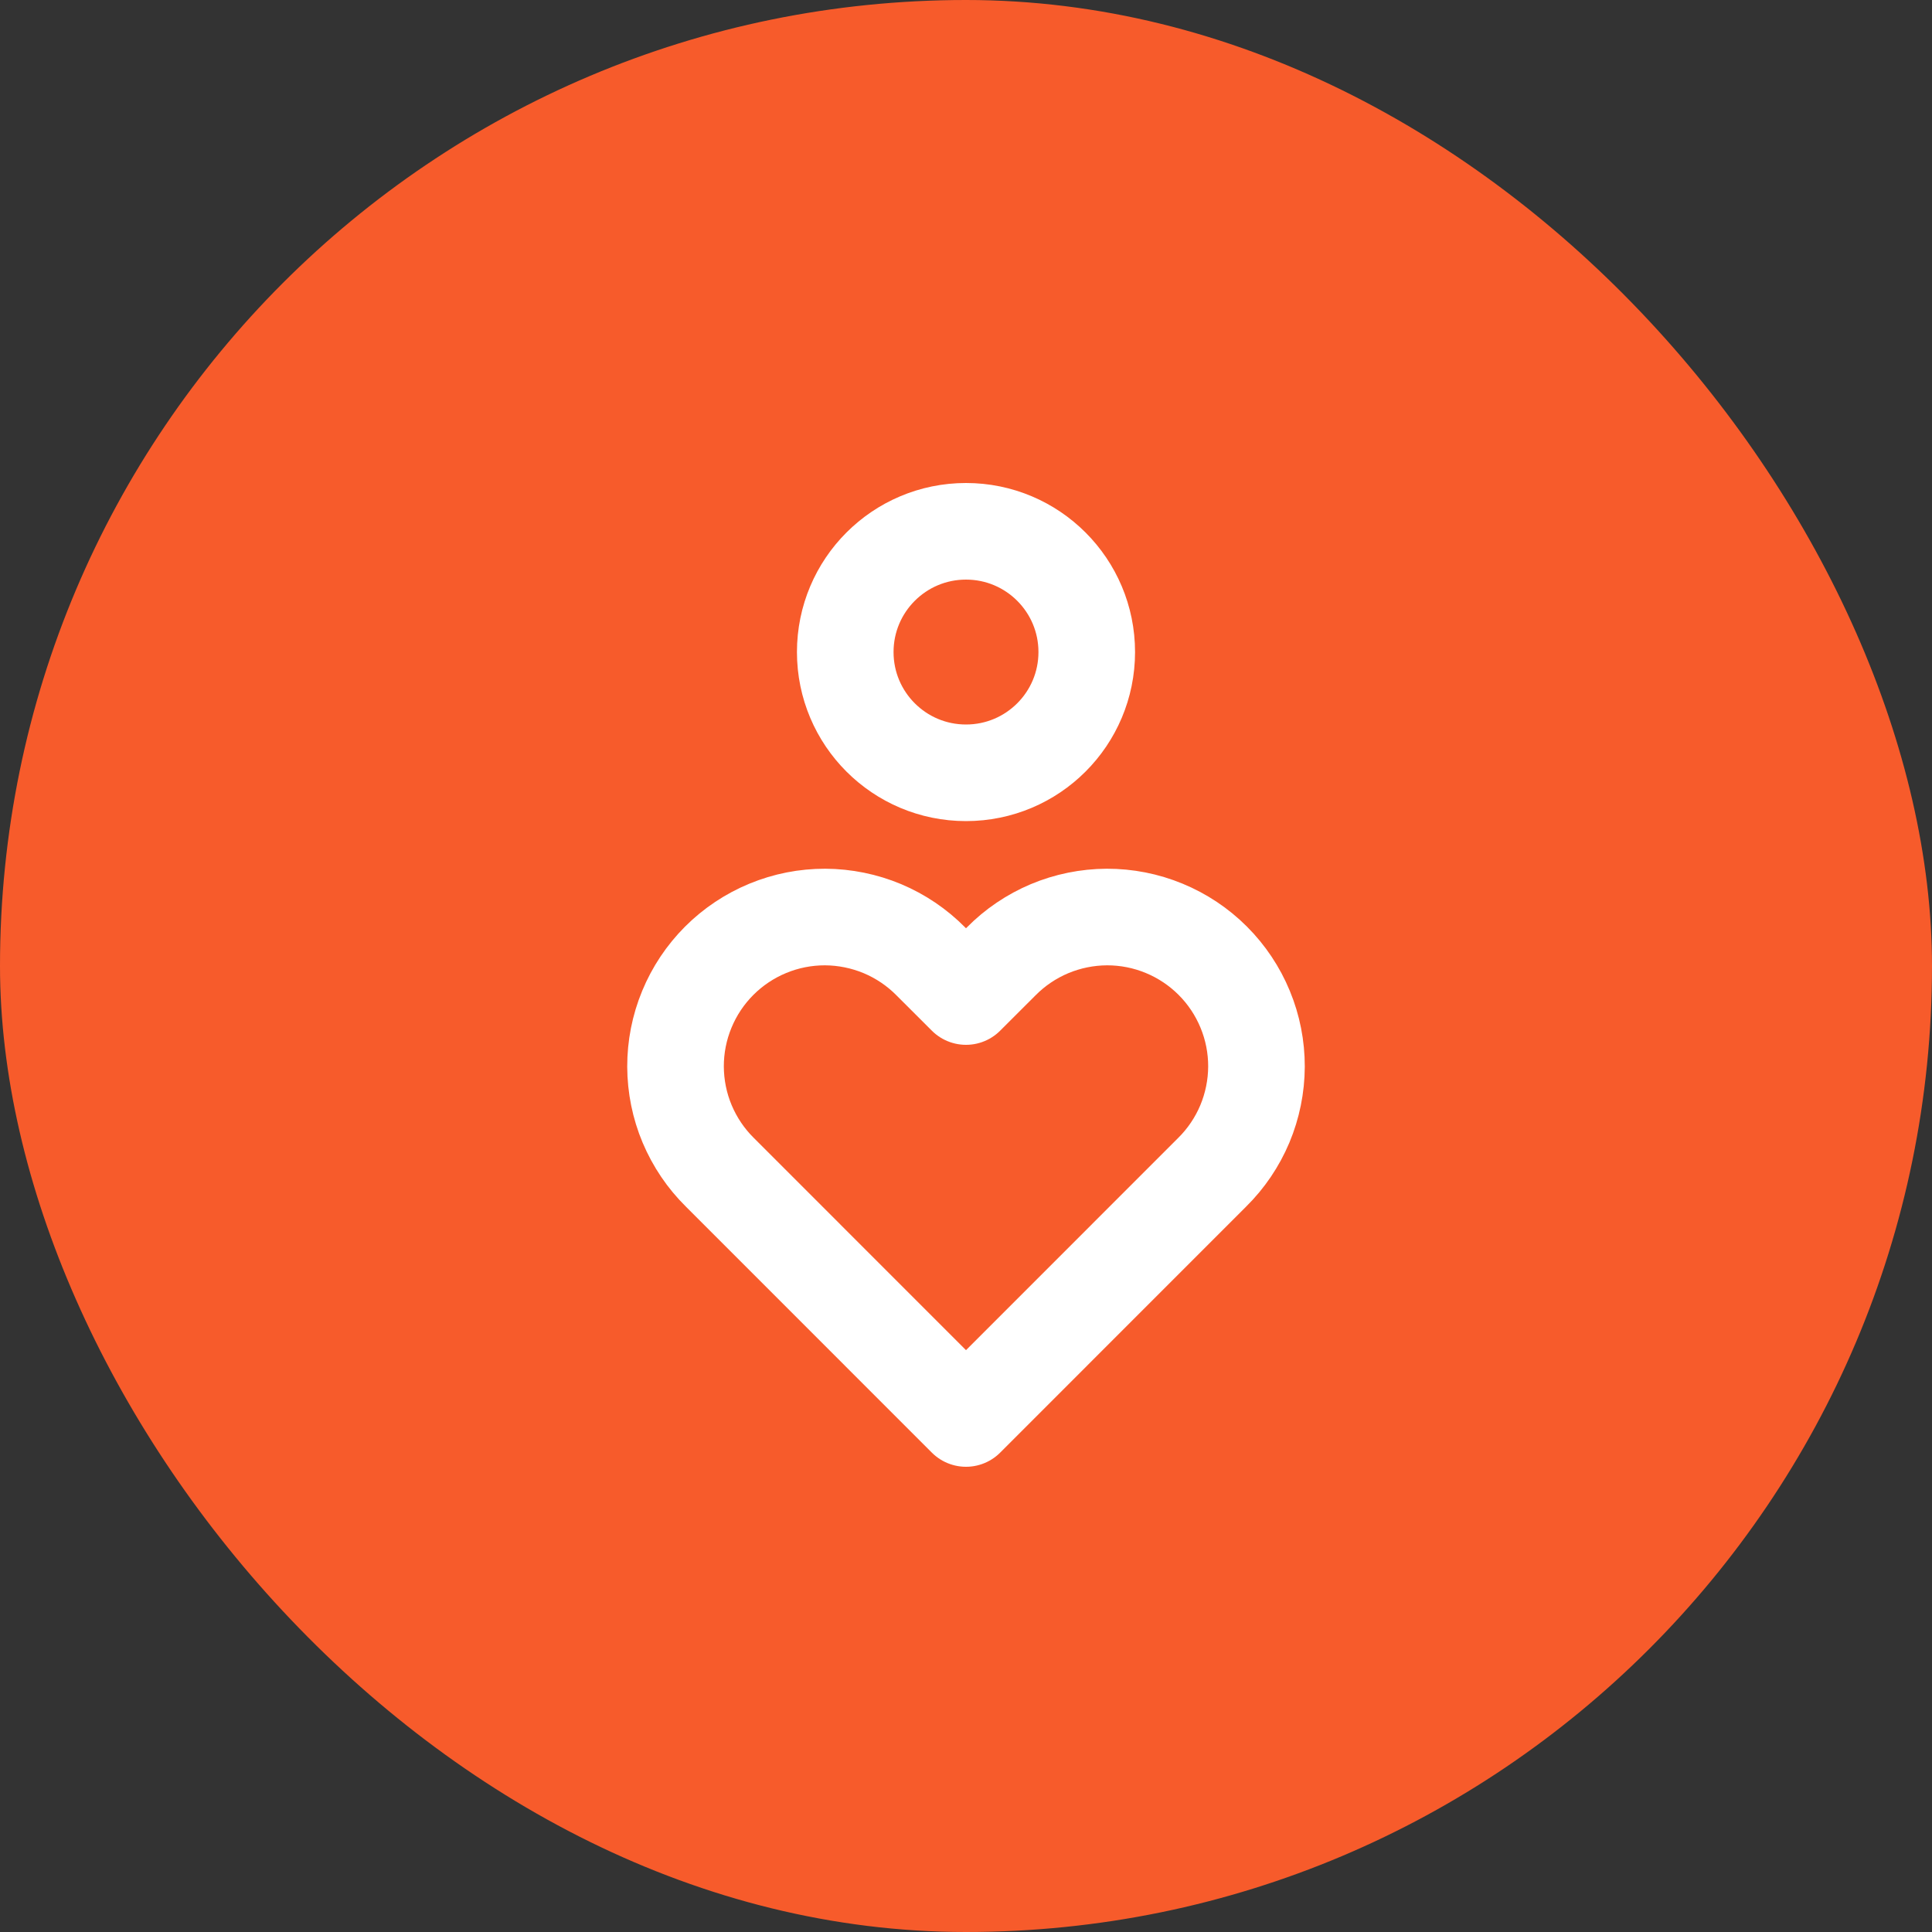
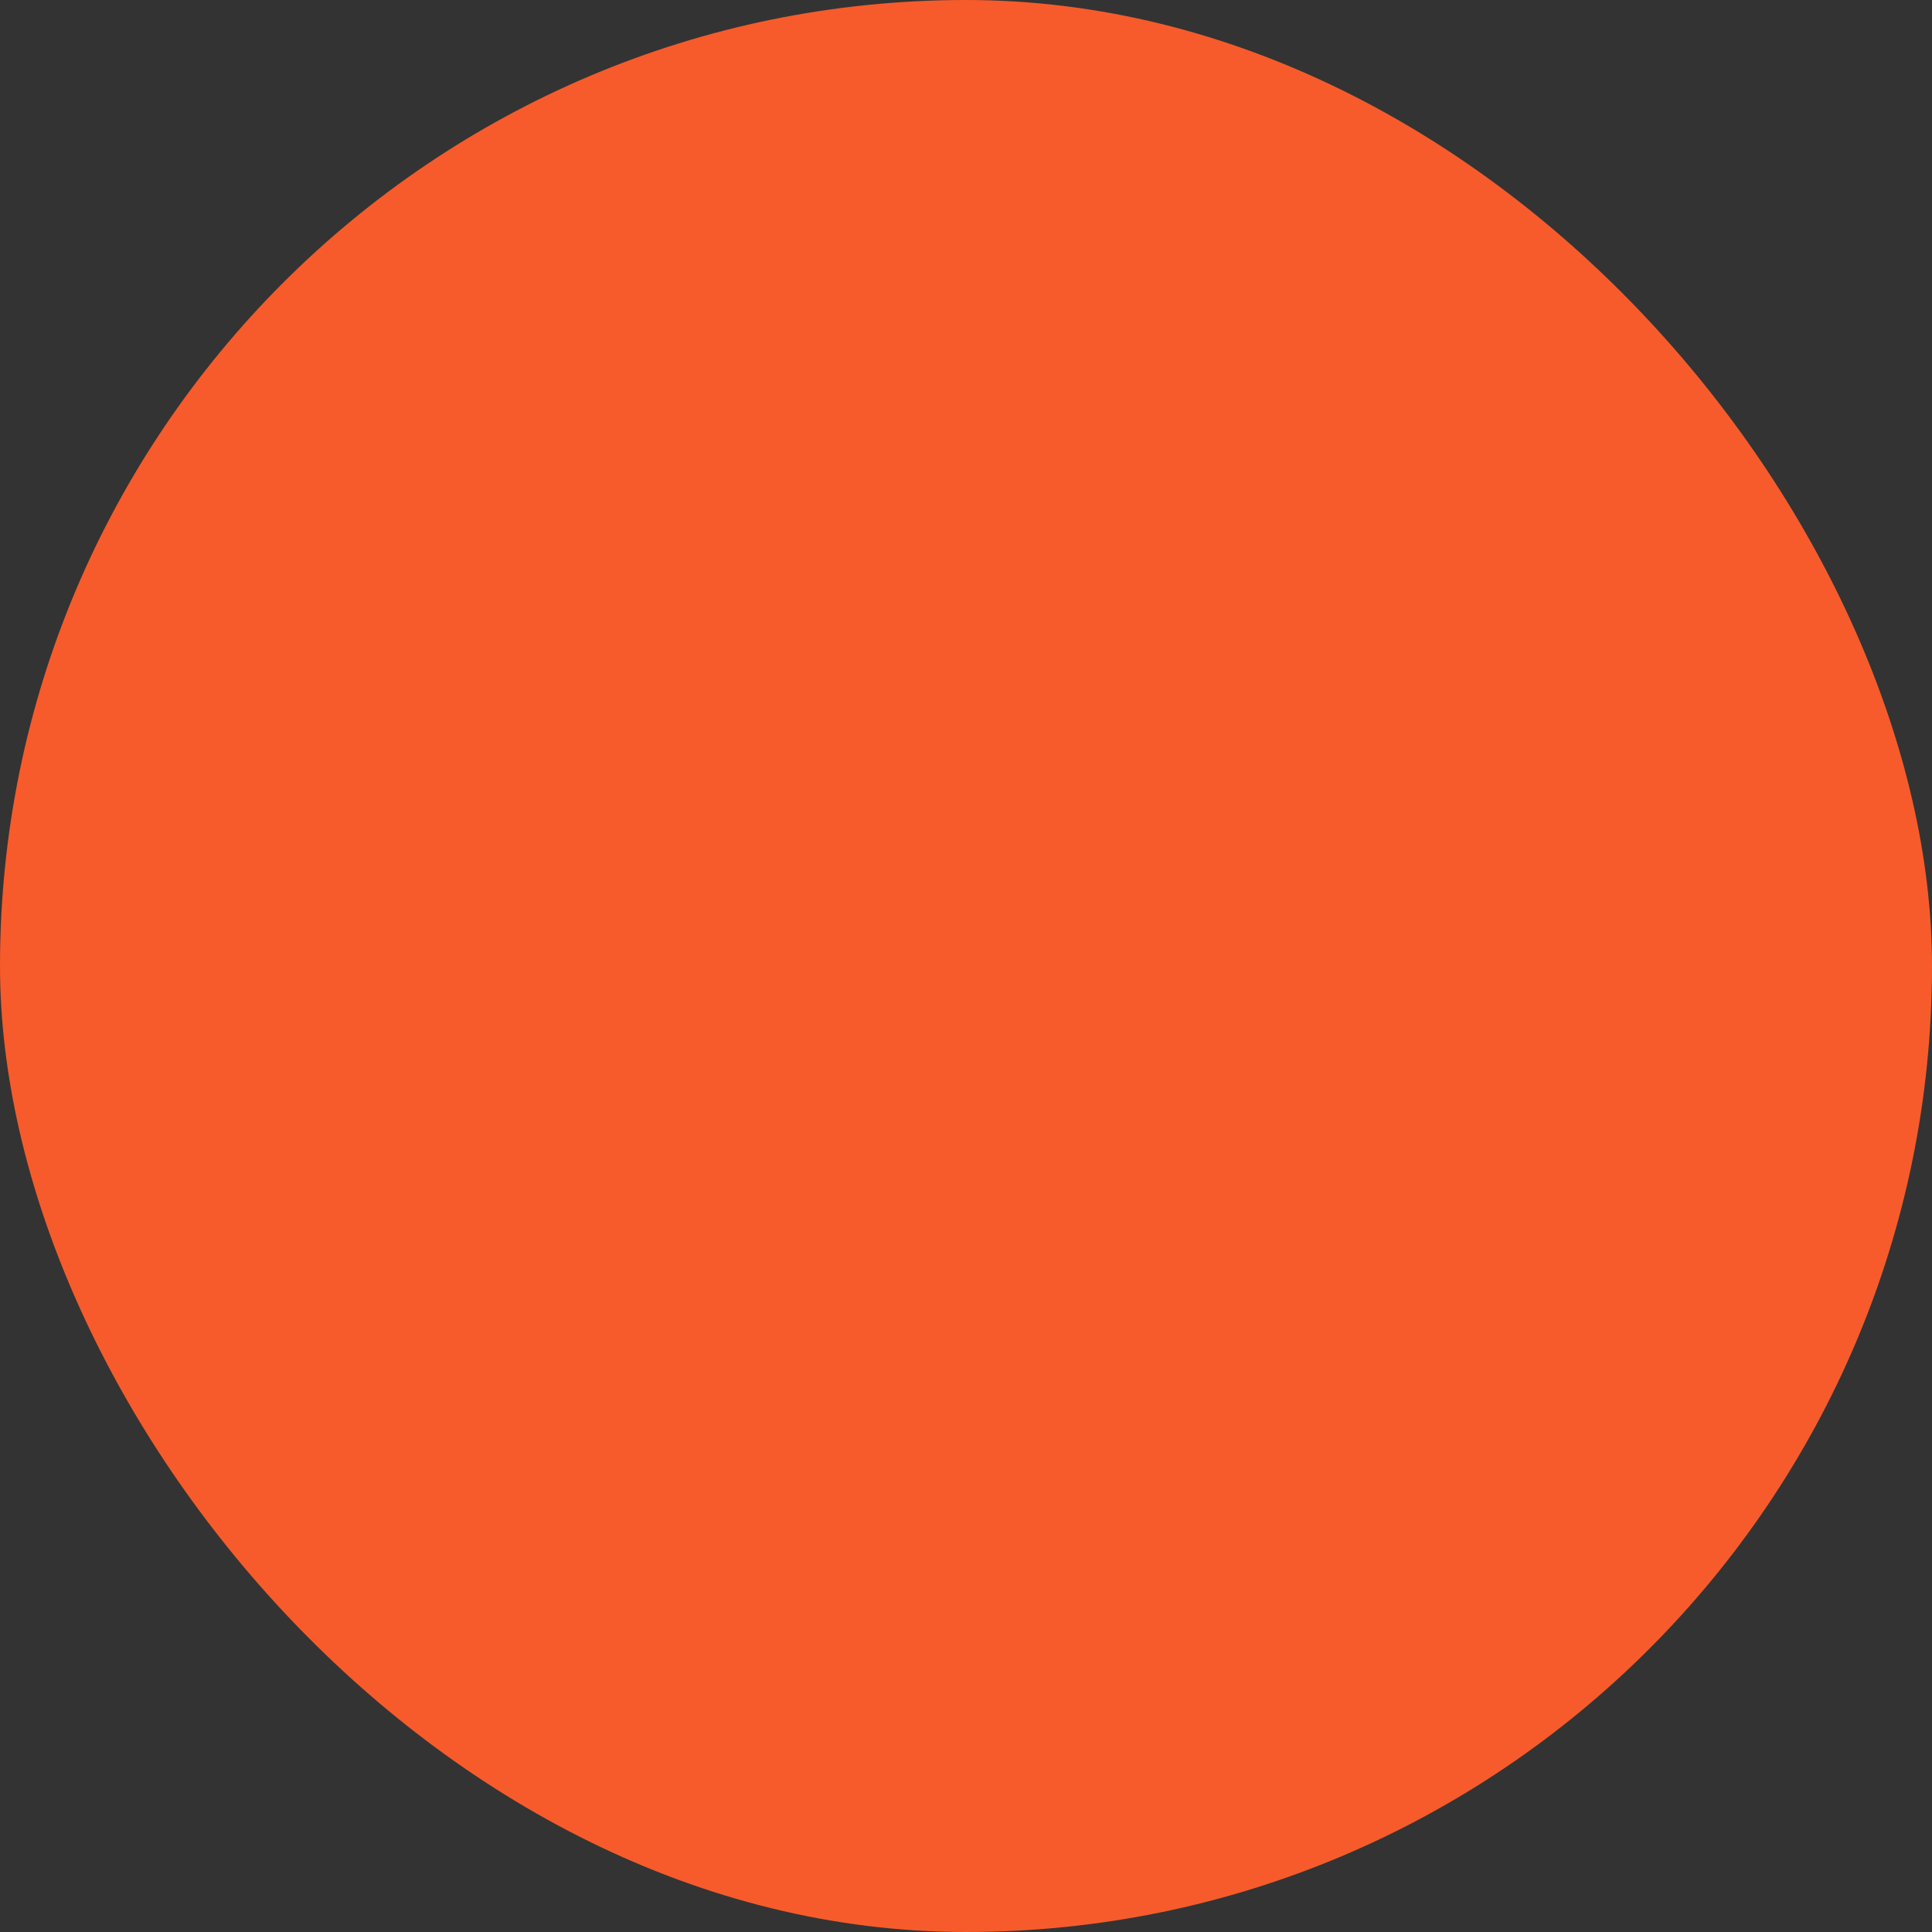
<svg xmlns="http://www.w3.org/2000/svg" fill="none" viewBox="0 0 40 40" height="40" width="40">
  <rect x="0" y="0" width="40" height="40" fill="#333333" stroke="none" />
  <rect fill="#F75B2B" rx="20" height="40" width="40" />
-   <path stroke-linejoin="round" stroke-linecap="round" stroke-width="2" stroke="white" d="M20 16C21.381 16 22.5 14.881 22.5 13.5C22.5 12.119 21.381 11 20 11C18.619 11 17.5 12.119 17.5 13.5C17.5 14.881 18.619 16 20 16Z" />
-   <path stroke-linejoin="round" stroke-linecap="round" stroke-width="2" stroke="white" d="M20 29.368L25.095 24.272C25.385 23.986 25.615 23.645 25.773 23.27C25.93 22.895 26.012 22.492 26.014 22.084C26.015 21.677 25.936 21.274 25.78 20.897C25.625 20.521 25.397 20.179 25.109 19.891C24.821 19.603 24.479 19.375 24.103 19.22C23.726 19.064 23.323 18.985 22.916 18.986C22.508 18.988 22.105 19.07 21.73 19.227C21.355 19.385 21.014 19.615 20.728 19.905L20 20.632L19.272 19.905C18.986 19.615 18.645 19.385 18.27 19.227C17.894 19.07 17.491 18.988 17.084 18.986C16.677 18.985 16.274 19.064 15.897 19.22C15.521 19.375 15.179 19.603 14.891 19.891C14.603 20.179 14.375 20.521 14.22 20.897C14.064 21.274 13.985 21.677 13.986 22.084C13.988 22.492 14.069 22.895 14.227 23.27C14.385 23.645 14.615 23.986 14.905 24.272L20 29.368V29.368Z" />
</svg>